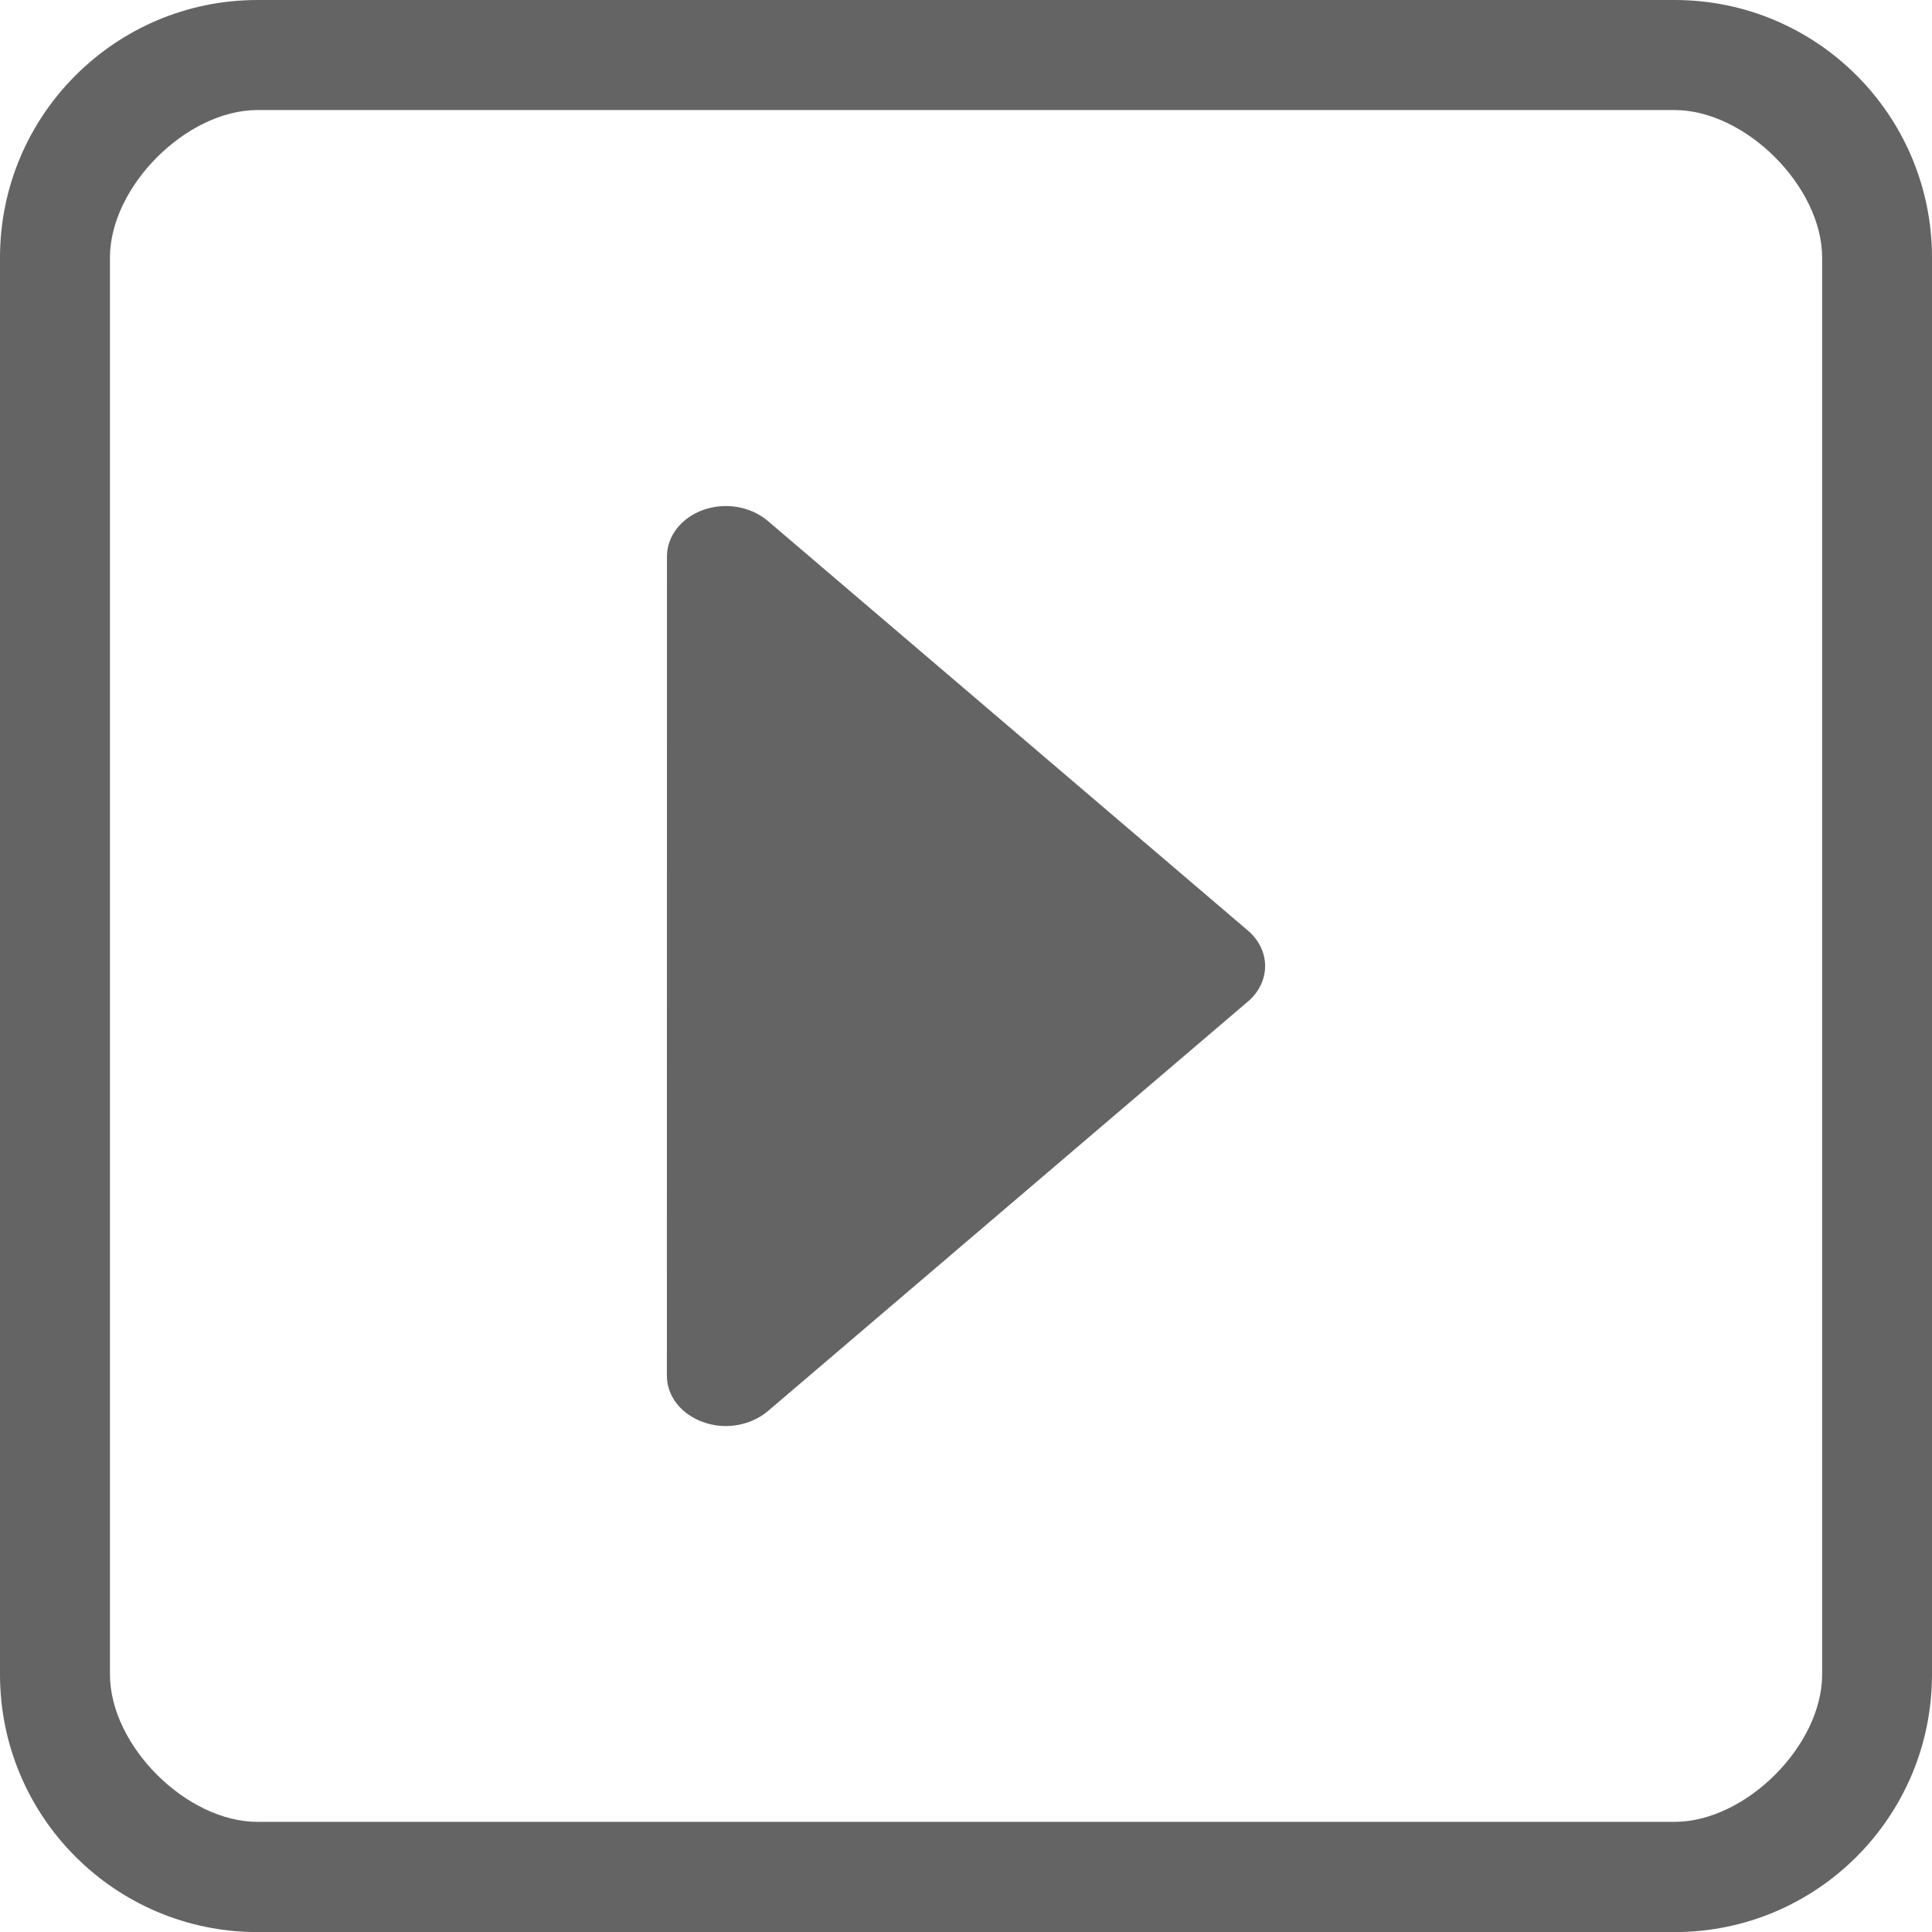
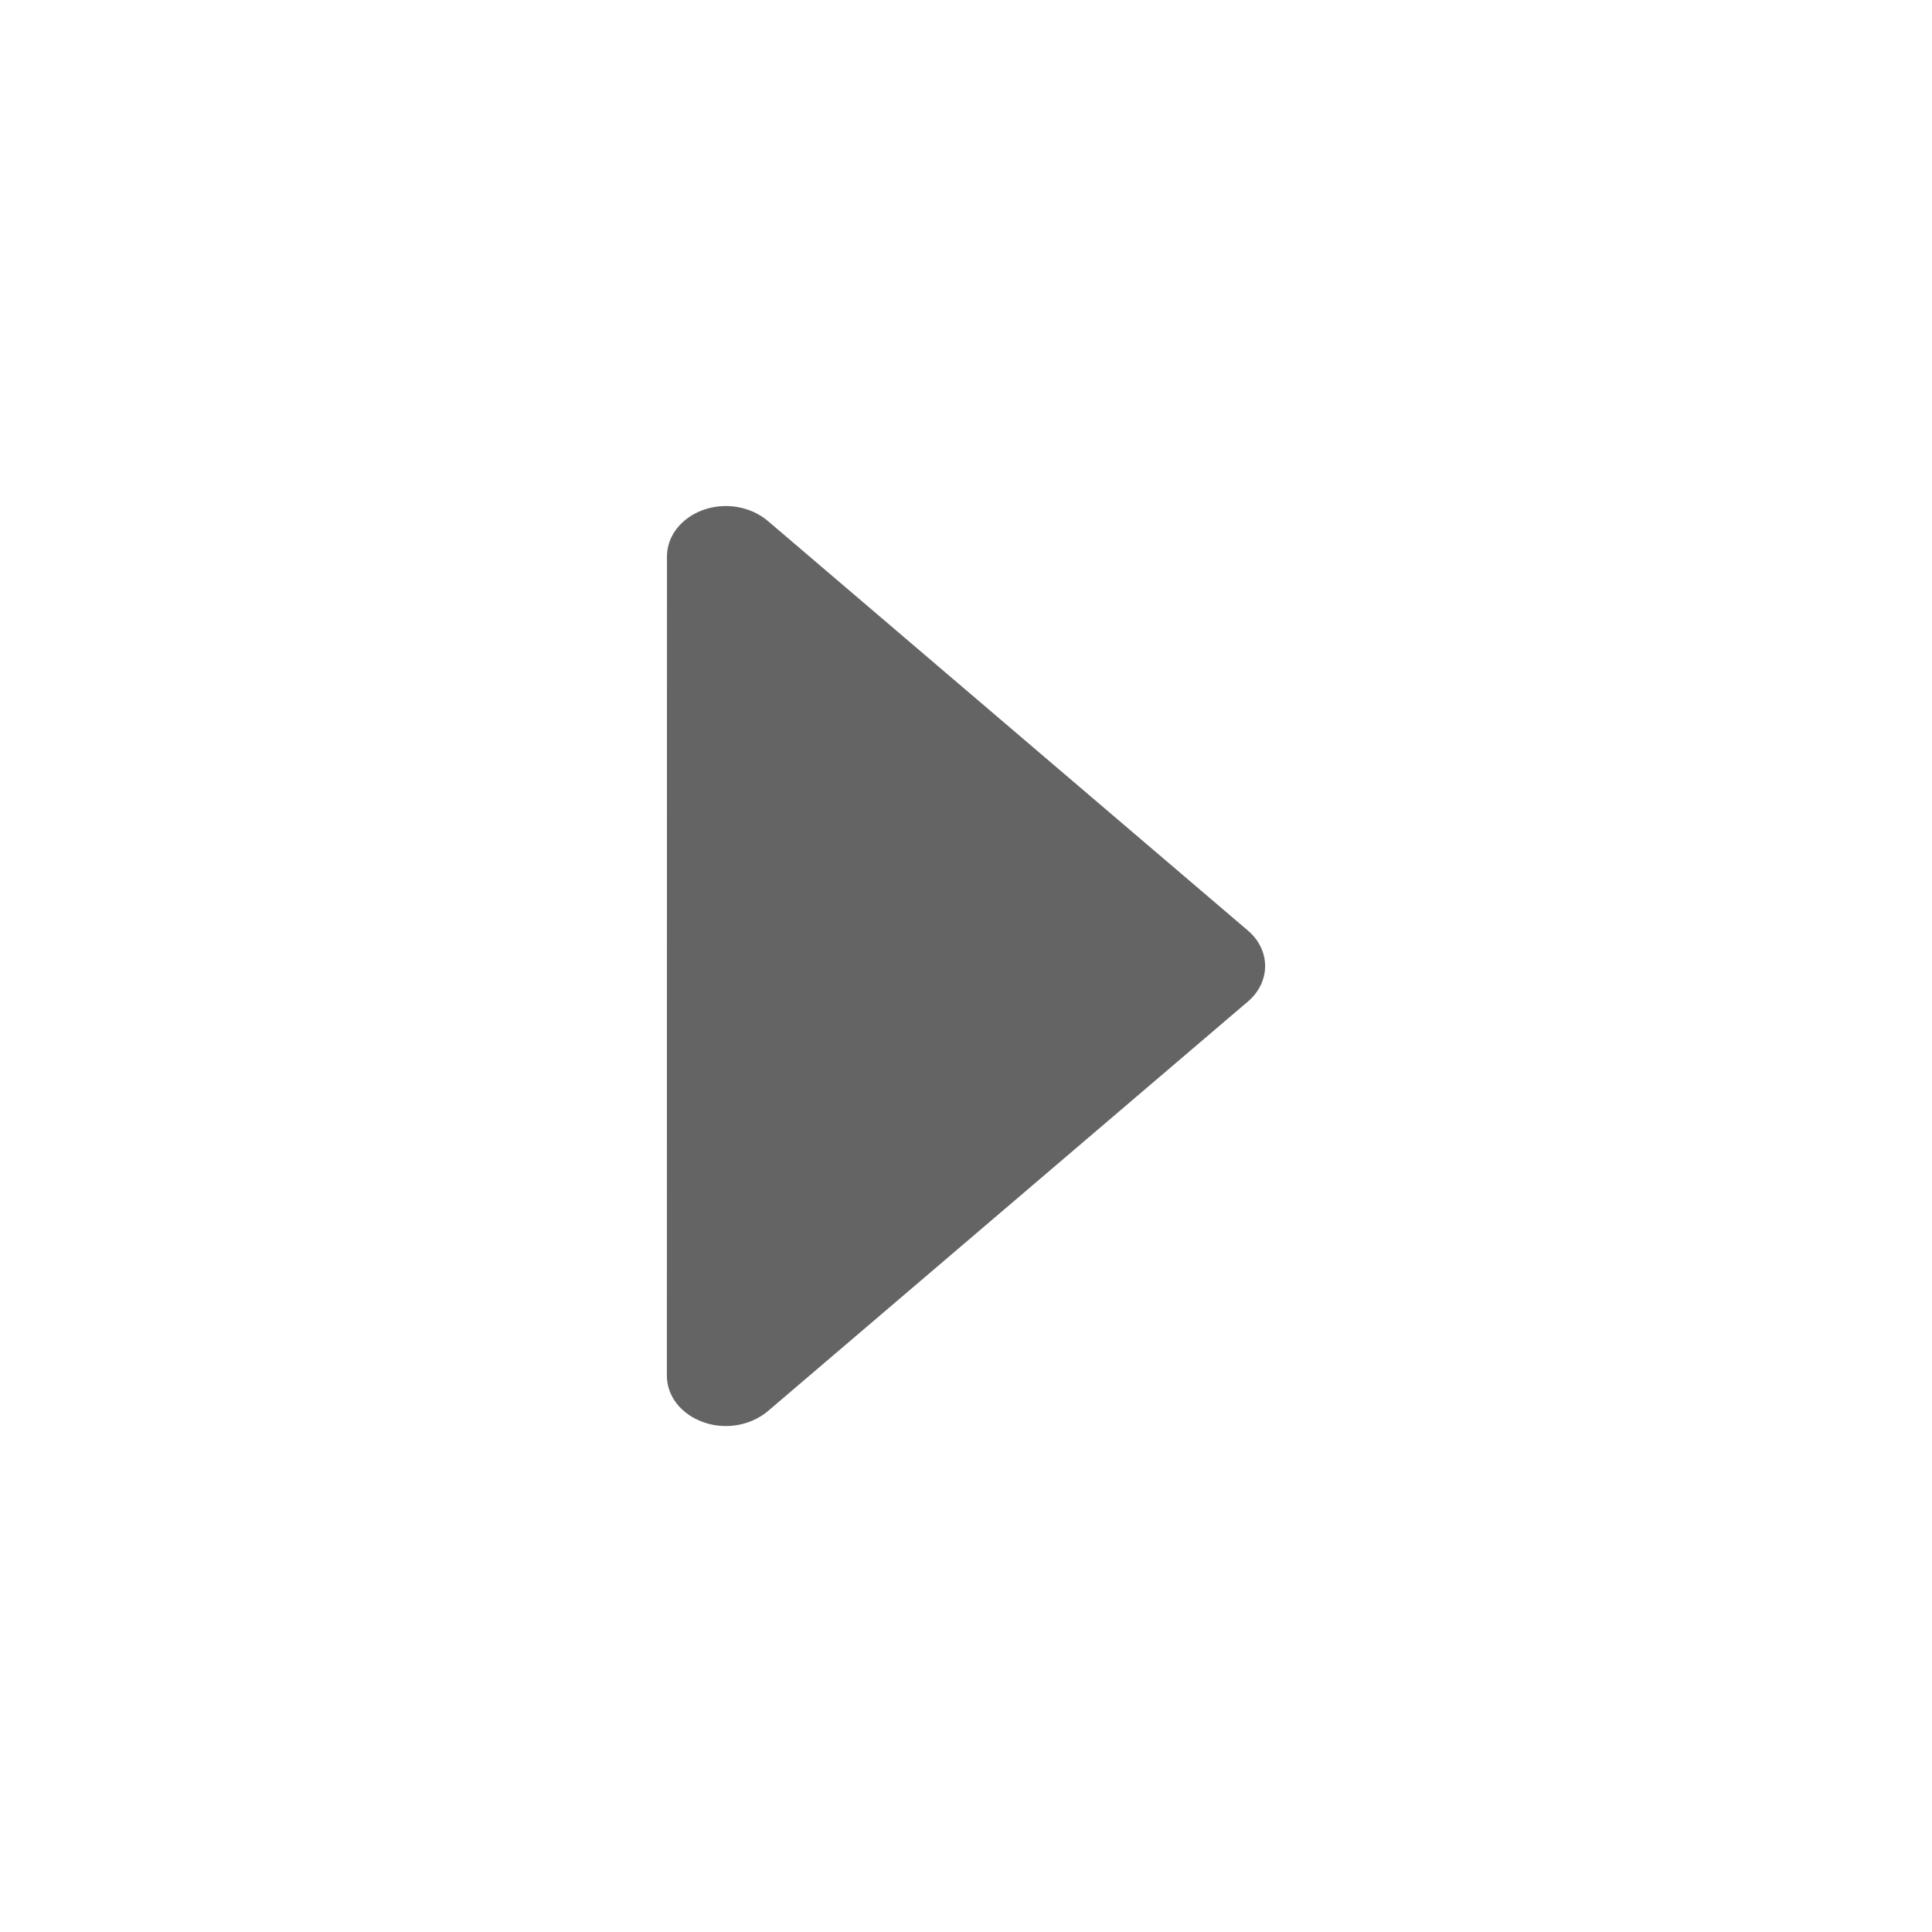
<svg xmlns="http://www.w3.org/2000/svg" version="1.1" id="图层_1" x="0px" y="0px" width="20.998px" height="20.999px" viewBox="0 0 20.998 20.999" enable-background="new 0 0 20.998 20.999" xml:space="preserve">
  <g>
-     <path fill="#646464" d="M18.2,0H2.799C1.254,0,0,1.254,0,2.8v15.398c0,1.548,1.254,2.801,2.799,2.801H18.2   c1.547,0,2.798-1.253,2.798-2.801V2.8C20.998,1.254,19.747,0,18.2,0L18.2,0z M19.804,18.198c0,0.774-0.832,1.603-1.604,1.603H2.799   c-0.772,0-1.604-0.828-1.604-1.603V2.8c0-0.772,0.831-1.604,1.604-1.604H18.2c0.771,0,1.604,0.832,1.604,1.604V18.198   L19.804,18.198z" />
    <path fill-rule="evenodd" clip-rule="evenodd" fill="#646464" d="M7.248,14.952c0,0.224,0.157,0.421,0.397,0.505   c0.078,0.028,0.16,0.042,0.244,0.042c0.166,0,0.33-0.057,0.453-0.159l5.22-4.454c0.12-0.101,0.188-0.241,0.188-0.387   c0-0.144-0.067-0.284-0.188-0.386L8.343,5.66C8.157,5.504,7.884,5.457,7.646,5.541c-0.24,0.085-0.397,0.284-0.397,0.506" />
  </g>
</svg>